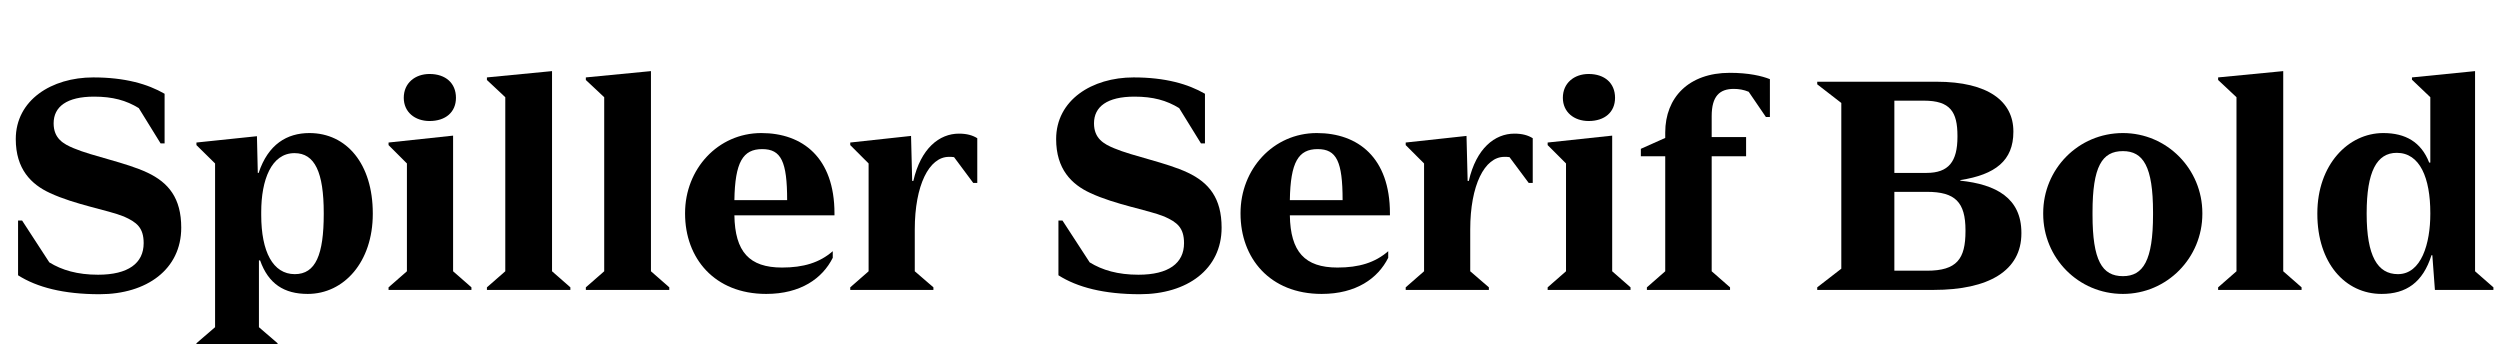
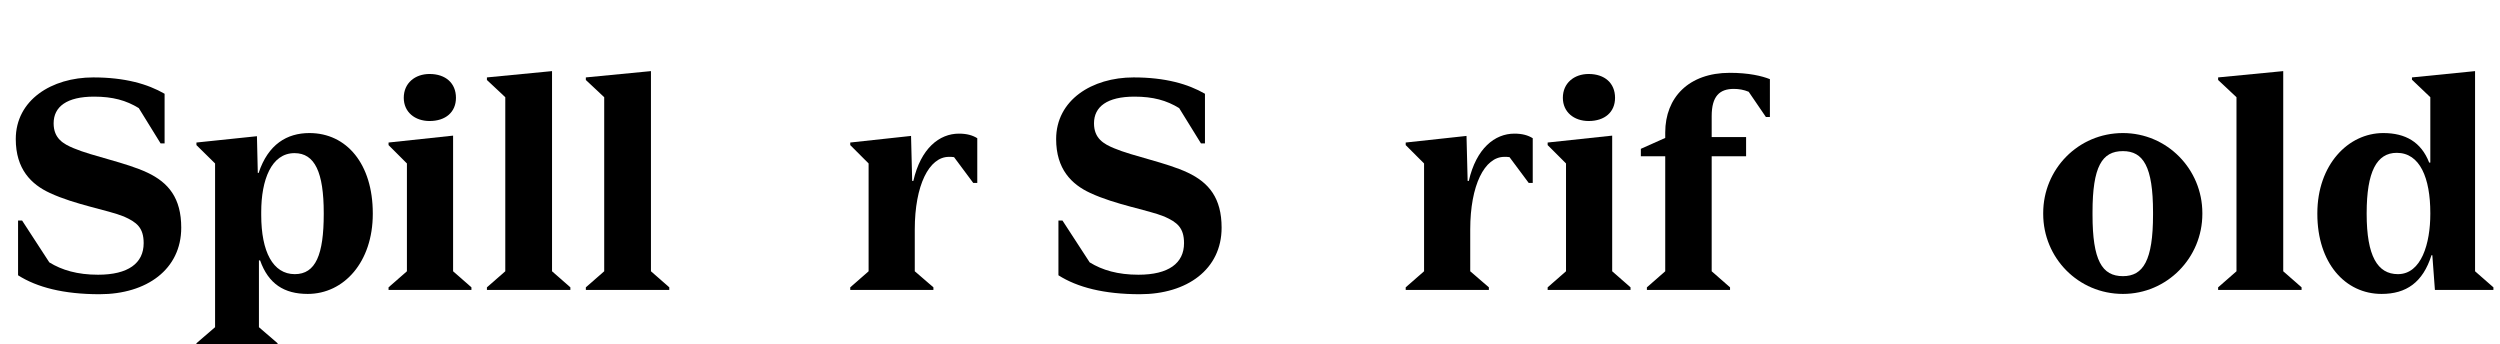
<svg xmlns="http://www.w3.org/2000/svg" xmlns:xlink="http://www.w3.org/1999/xlink" width="2231.812pt" height="307.203pt" viewBox="0 0 2231.812 307.203" version="1.1">
  <defs>
    <g>
      <symbol overflow="visible" id="glyph0-0">
        <path style="stroke:none;" d="M 0 0 L 102.406 0 L 102.406 -179.203 L 0 -179.203 Z M 12.797 -166.406 L 89.594 -166.406 L 89.594 -12.797 L 12.797 -12.797 Z M 12.797 -166.406 " />
      </symbol>
      <symbol overflow="visible" id="glyph0-1">
        <path style="stroke:none;" d="M 128.25 -41.734 C 128.25 -23.812 114.438 -13.562 87.547 -13.562 C 69.125 -13.562 55.297 -17.656 44.031 -24.578 L 19.719 -61.953 L 16.125 -61.953 L 16.125 -13.062 C 33.031 -2.297 56.828 3.844 88.828 3.844 C 131.078 3.844 161.797 -18.438 161.797 -55.547 C 161.797 -81.922 150.531 -95.75 131.578 -104.703 C 112.641 -113.656 82.688 -119.297 65.797 -126.469 C 56.578 -130.297 47.875 -135.172 47.875 -148.734 C 47.875 -163.578 59.641 -172.547 83.969 -172.547 C 100.609 -172.547 112.641 -169.219 123.906 -162.297 L 143.359 -130.812 L 146.938 -130.812 L 146.938 -175.109 C 131.844 -183.812 111.609 -189.703 83.203 -189.703 C 46.078 -189.703 14.078 -169.469 14.078 -134.656 C 14.078 -107.781 27.906 -94.203 44.547 -86.531 C 67.078 -76.031 96 -71.422 110.594 -65.531 C 122.109 -60.422 128.25 -55.547 128.25 -41.734 Z M 128.25 -41.734 " />
      </symbol>
      <symbol overflow="visible" id="glyph0-2">
        <path style="stroke:none;" d="M 77.562 47.609 L 60.922 33.281 L 60.922 -26.375 L 61.953 -26.375 C 69.375 -5.375 83.453 3.578 104.453 3.578 C 136.953 3.578 162.562 -25.094 162.562 -67.844 L 162.562 -68.359 C 162.562 -112.391 139.266 -140.031 105.984 -140.031 C 86.016 -140.031 69.125 -130.047 60.672 -104.453 L 59.906 -104.453 L 59.141 -137.219 L 5.125 -131.578 L 5.125 -129.281 L 21.766 -112.891 L 21.766 33.281 L 5.125 47.609 L 5.125 49.922 L 77.562 49.922 Z M 118.781 -67.844 C 118.781 -31.484 111.609 -14.078 92.922 -14.078 C 73.469 -14.078 62.969 -34.047 62.969 -66.812 L 62.969 -69.625 C 62.969 -98.047 71.938 -122.109 92.672 -122.109 C 110.844 -122.109 118.781 -104.953 118.781 -68.609 Z M 118.781 -67.844 " />
      </symbol>
      <symbol overflow="visible" id="glyph0-3">
        <path style="stroke:none;" d="M 43.516 -150.781 C 57.859 -150.781 67.078 -158.719 67.078 -171.516 C 67.078 -184.578 57.859 -192.766 43.516 -192.766 C 30.469 -192.766 20.484 -184.578 20.484 -171.516 C 20.484 -158.719 30.469 -150.781 43.516 -150.781 Z M 80.891 0 L 80.891 -2.297 L 64.516 -16.641 L 64.516 -137.734 L 6.906 -131.578 L 6.906 -129.281 L 23.297 -112.891 L 23.297 -16.641 L 6.906 -2.297 L 6.906 0 Z M 80.891 0 " />
      </symbol>
      <symbol overflow="visible" id="glyph0-4">
        <path style="stroke:none;" d="M 81.406 0 L 81.406 -2.297 L 65.031 -16.641 L 65.031 -195.328 L 6.906 -189.703 L 6.906 -187.391 L 23.297 -172.031 L 23.297 -16.641 L 6.906 -2.297 L 6.906 0 Z M 81.406 0 " />
      </symbol>
      <symbol overflow="visible" id="glyph0-5">
-         <path style="stroke:none;" d="M 93.703 -19.969 C 64.516 -19.969 51.719 -34.047 51.203 -66.562 L 140.547 -66.562 L 140.547 -68.359 C 140.547 -118.016 112.125 -140.031 75.266 -140.031 C 36.359 -140.031 7.172 -107.781 7.172 -68.609 L 7.172 -68.094 C 7.172 -28.422 33.281 3.578 79.609 3.578 C 110.344 3.578 129.797 -10.234 139.016 -28.672 L 139.016 -34.562 C 127.234 -24.312 112.891 -19.969 93.703 -19.969 Z M 76.031 -125.703 C 92.922 -125.703 98.297 -114.688 98.297 -80.125 L 51.203 -80.125 C 51.719 -114.172 58.875 -125.703 76.031 -125.703 Z M 76.031 -125.703 " />
-       </symbol>
+         </symbol>
      <symbol overflow="visible" id="glyph0-6">
        <path style="stroke:none;" d="M 80.391 -2.297 L 63.75 -16.641 L 63.75 -54.016 C 63.75 -93.438 76.547 -118.781 94.203 -118.781 C 95.75 -118.781 97.281 -118.781 98.812 -118.531 L 115.969 -95.484 L 119.547 -95.484 L 119.547 -135.422 C 115.453 -137.984 110.344 -139.516 103.172 -139.516 C 85.766 -139.516 69.125 -126.469 62.469 -97.281 L 61.438 -97.281 L 60.422 -137.469 L 6.141 -131.578 L 6.141 -129.281 L 22.531 -112.891 L 22.531 -16.641 L 6.141 -2.297 L 6.141 0 L 80.391 0 Z M 80.391 -2.297 " />
      </symbol>
      <symbol overflow="visible" id="glyph0-7">
        <path style="stroke:none;" d="" />
      </symbol>
      <symbol overflow="visible" id="glyph0-8">
        <path style="stroke:none;" d="M 2.297 -119.297 L 24.062 -119.297 L 24.062 -16.641 L 7.688 -2.297 L 7.688 0 L 81.922 0 L 81.922 -2.297 L 65.531 -16.641 L 65.531 -119.297 L 96.25 -119.297 L 96.25 -136.453 L 65.531 -136.453 L 65.531 -155.141 C 65.531 -173.062 72.703 -179.453 85.25 -179.453 C 89.859 -179.453 94.203 -178.688 98.562 -176.891 L 113.922 -154.375 L 117.5 -154.375 L 117.5 -188.156 C 110.344 -190.969 98.812 -193.797 81.656 -193.797 C 45.062 -193.797 24.062 -171.781 24.062 -140.547 L 24.062 -135.688 L 2.297 -125.953 Z M 2.297 -119.297 " />
      </symbol>
      <symbol overflow="visible" id="glyph0-9">
-         <path style="stroke:none;" d="M 190.969 -50.438 L 190.969 -50.938 C 190.969 -82.172 168.188 -94.203 136.453 -97.531 L 136.453 -98.047 C 167.688 -102.906 183.812 -115.453 183.812 -141.062 L 183.812 -141.562 C 183.812 -168.188 161.531 -185.859 115.203 -185.859 L 8.703 -185.859 L 8.703 -183.547 L 30.203 -166.906 L 30.203 -18.938 L 8.703 -2.297 L 8.703 0 L 112.641 0 C 161.797 0 190.969 -17.156 190.969 -50.438 Z M 103.938 -168.953 C 127.484 -168.953 133.891 -158.969 133.891 -137.469 L 133.891 -136.703 C 133.891 -114.438 125.953 -104.453 106.234 -104.453 L 77.562 -104.453 L 77.562 -168.953 Z M 77.562 -17.156 L 77.562 -87.547 L 106.75 -87.547 C 131.844 -87.547 141.062 -78.344 141.062 -53.25 L 141.062 -52.484 C 141.062 -27.641 133.375 -17.156 106.75 -17.156 Z M 77.562 -17.156 " />
-       </symbol>
+         </symbol>
      <symbol overflow="visible" id="glyph0-10">
        <path style="stroke:none;" d="M 78.344 3.578 C 117.766 3.578 149.25 -28.672 149.25 -67.844 L 149.25 -68.609 C 149.25 -107.781 117.766 -140.031 78.344 -140.031 C 38.406 -140.031 7.172 -107.781 7.172 -68.609 L 7.172 -67.844 C 7.172 -28.672 38.406 3.578 78.344 3.578 Z M 51.203 -67.078 L 51.203 -69.375 C 51.203 -110.078 59.641 -123.906 78.344 -123.906 C 96.516 -123.906 105.219 -110.078 105.219 -69.375 L 105.219 -67.078 C 105.219 -26.375 96.516 -12.281 78.344 -12.281 C 59.641 -12.281 51.203 -26.375 51.203 -67.078 Z M 51.203 -67.078 " />
      </symbol>
      <symbol overflow="visible" id="glyph0-11">
        <path style="stroke:none;" d="M 112.125 0 L 164.359 0 L 164.359 -2.297 L 147.969 -16.641 L 147.969 -195.328 L 91.641 -189.703 L 91.641 -187.641 L 108.031 -172.031 L 108.031 -113.656 L 107.016 -113.656 C 99.844 -132.094 85.766 -140.031 66.047 -140.031 C 34.562 -140.031 7.172 -111.609 7.172 -68.359 L 7.172 -67.844 C 7.172 -24.062 32 3.578 64.516 3.578 C 86.531 3.578 101.375 -6.656 109.062 -30.969 L 109.828 -30.969 Z M 51.203 -68.609 C 51.203 -105.469 60.156 -122.375 78.078 -122.375 C 98.812 -122.375 108.031 -99.844 108.031 -68.609 L 108.031 -67.844 C 108.031 -41.469 100.094 -14.078 79.109 -14.078 C 60.922 -14.078 51.203 -30.203 51.203 -67.844 Z M 51.203 -68.609 " />
      </symbol>
    </g>
  </defs>
  <g id="surface1">
    <g style="fill:rgb(0%,0%,0%);fill-opacity:1;">
      <use xlink:href="#glyph0-1" x="0" y="258.812" />
      <use xlink:href="#glyph0-2" x="170.234" y="258.812" />
      <use xlink:href="#glyph0-3" x="339.969" y="258.812" />
      <use xlink:href="#glyph0-4" x="427.781" y="258.812" />
      <use xlink:href="#glyph0-4" x="516.094" y="258.812" />
      <use xlink:href="#glyph0-5" x="604.406" y="258.812" />
      <use xlink:href="#glyph0-6" x="752.891" y="258.812" />
      <use xlink:href="#glyph0-7" x="878.844" y="258.812" />
      <use xlink:href="#glyph0-1" x="928.766" y="258.812" />
      <use xlink:href="#glyph0-5" x="1100.281" y="258.812" />
      <use xlink:href="#glyph0-6" x="1248.766" y="258.812" />
      <use xlink:href="#glyph0-3" x="1374.719" y="258.812" />
      <use xlink:href="#glyph0-8" x="1462.531" y="258.812" />
      <use xlink:href="#glyph0-7" x="1563.656" y="258.812" />
      <use xlink:href="#glyph0-9" x="1613.578" y="258.812" />
      <use xlink:href="#glyph0-10" x="1816.844" y="258.812" />
      <use xlink:href="#glyph0-4" x="1973.266" y="258.812" />
      <use xlink:href="#glyph0-11" x="2061.578" y="258.812" />
    </g>
  </g>
</svg>